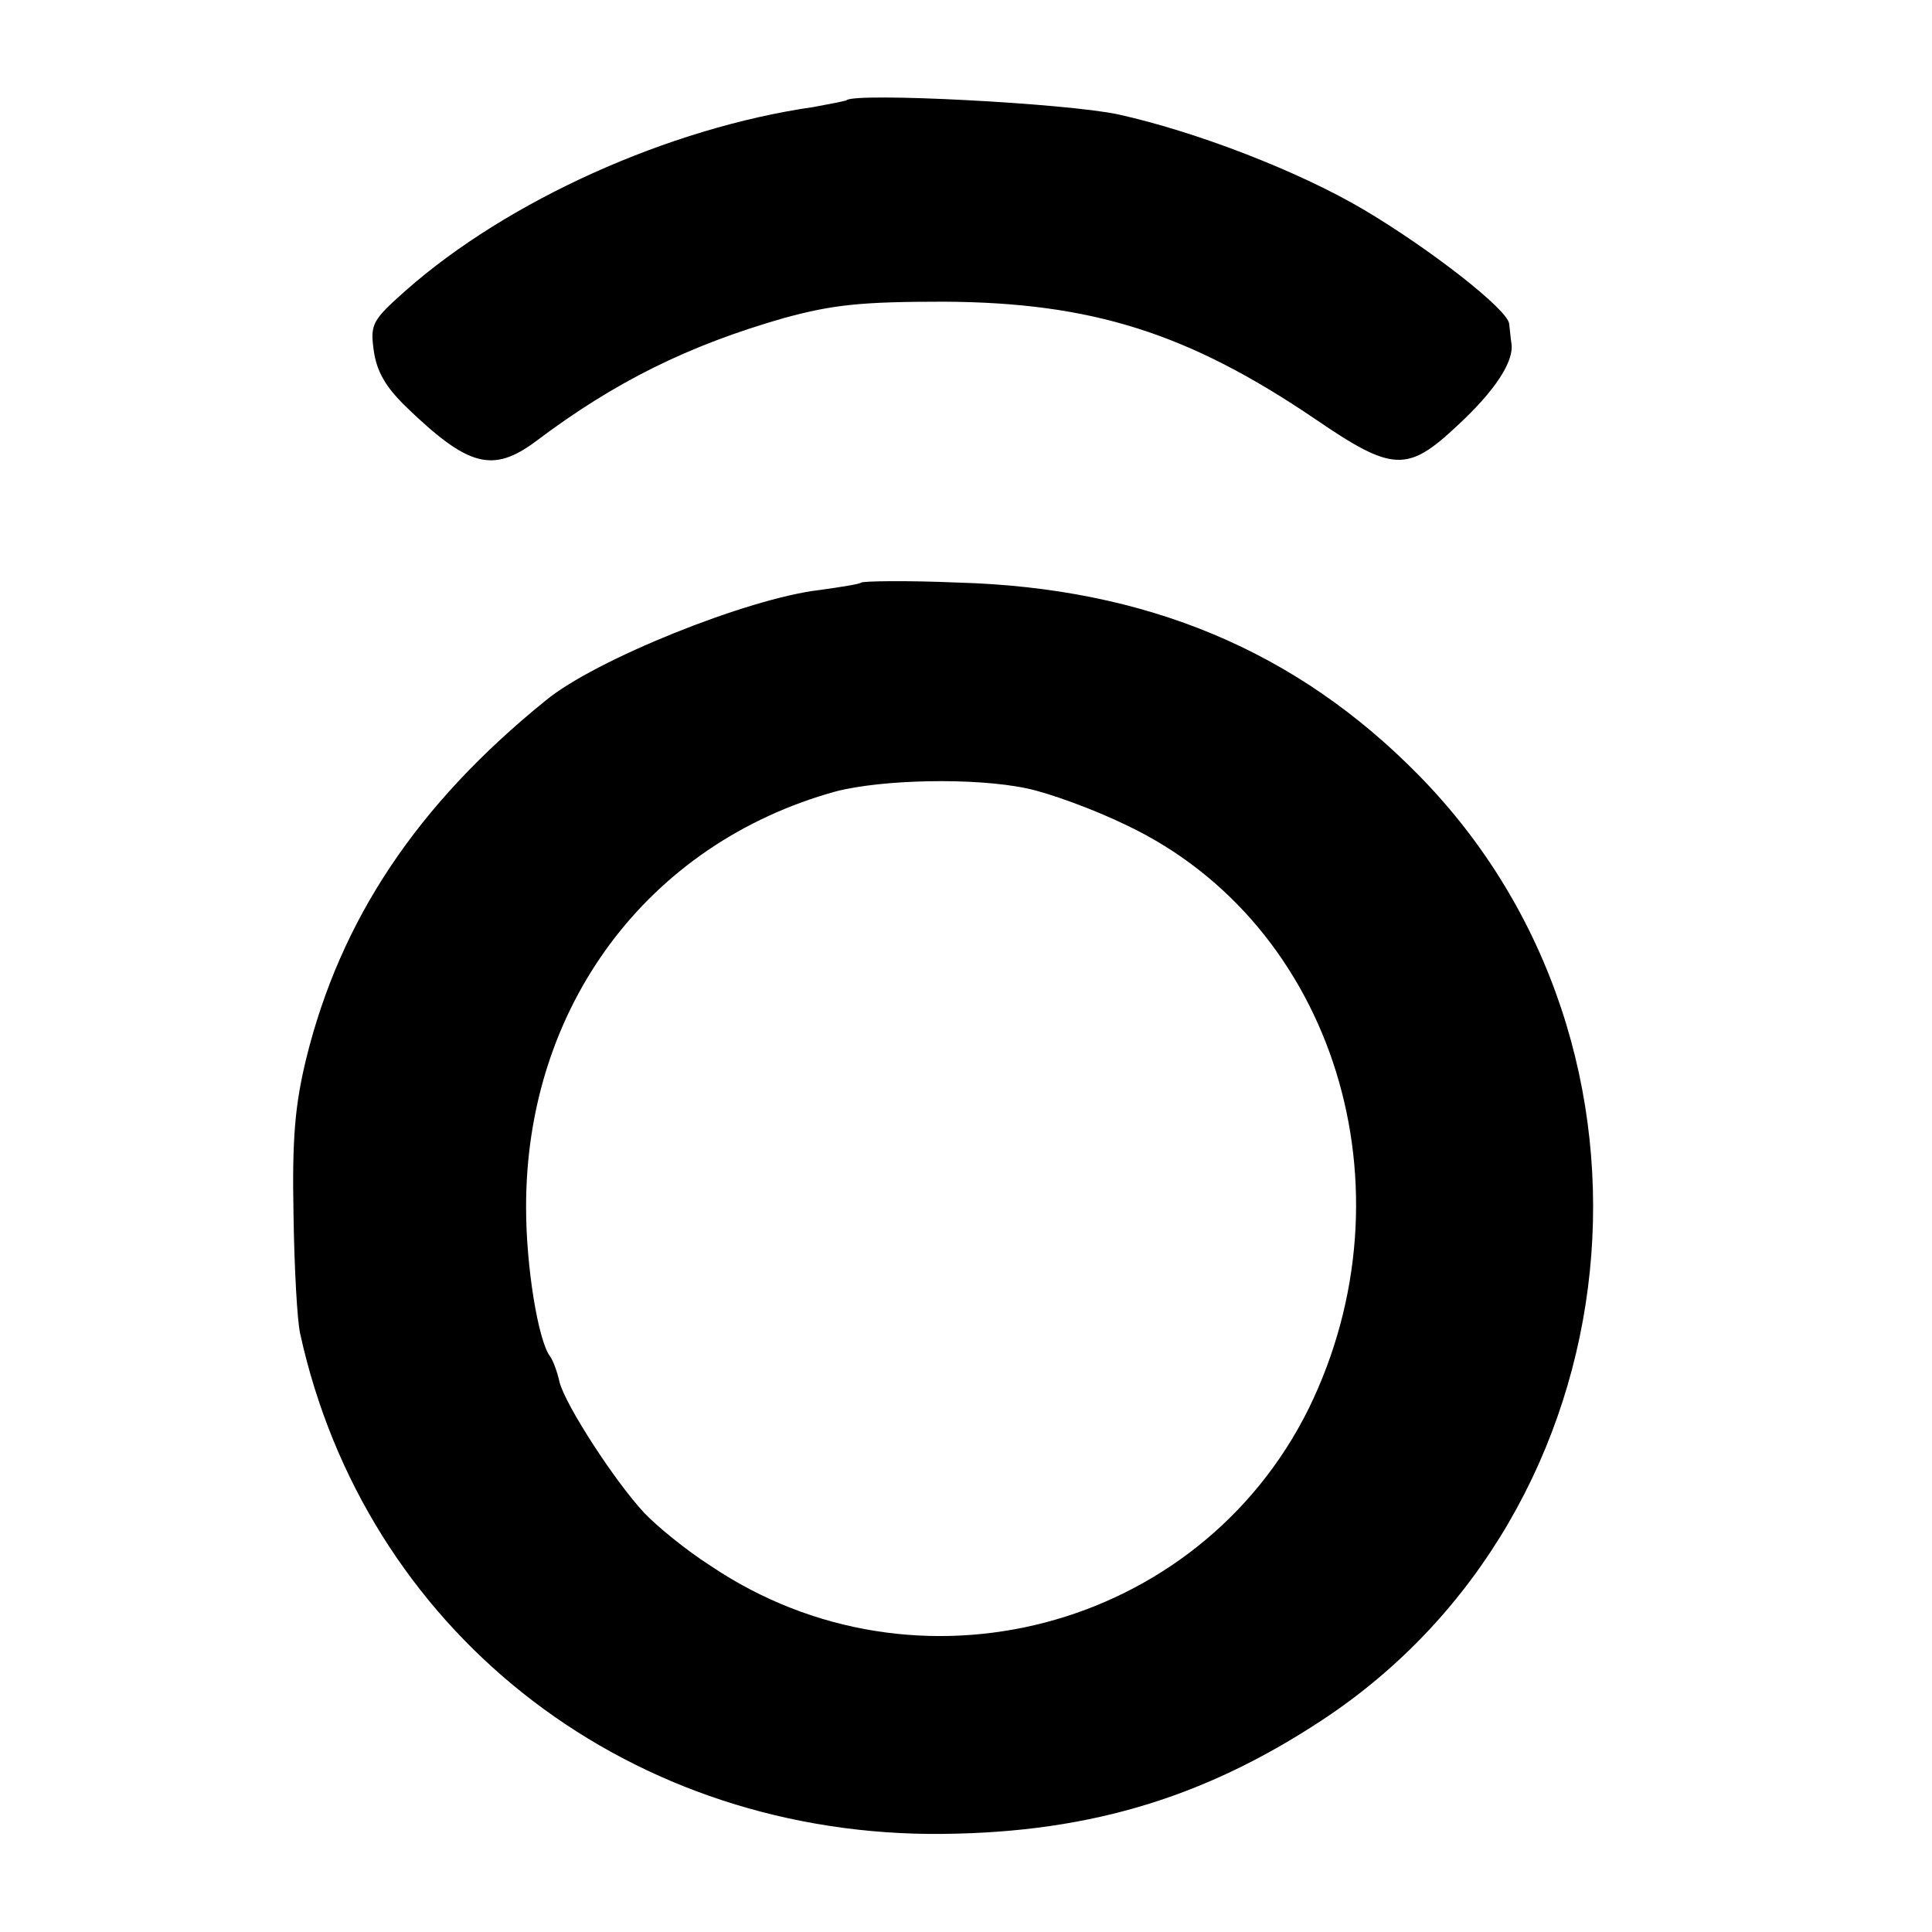
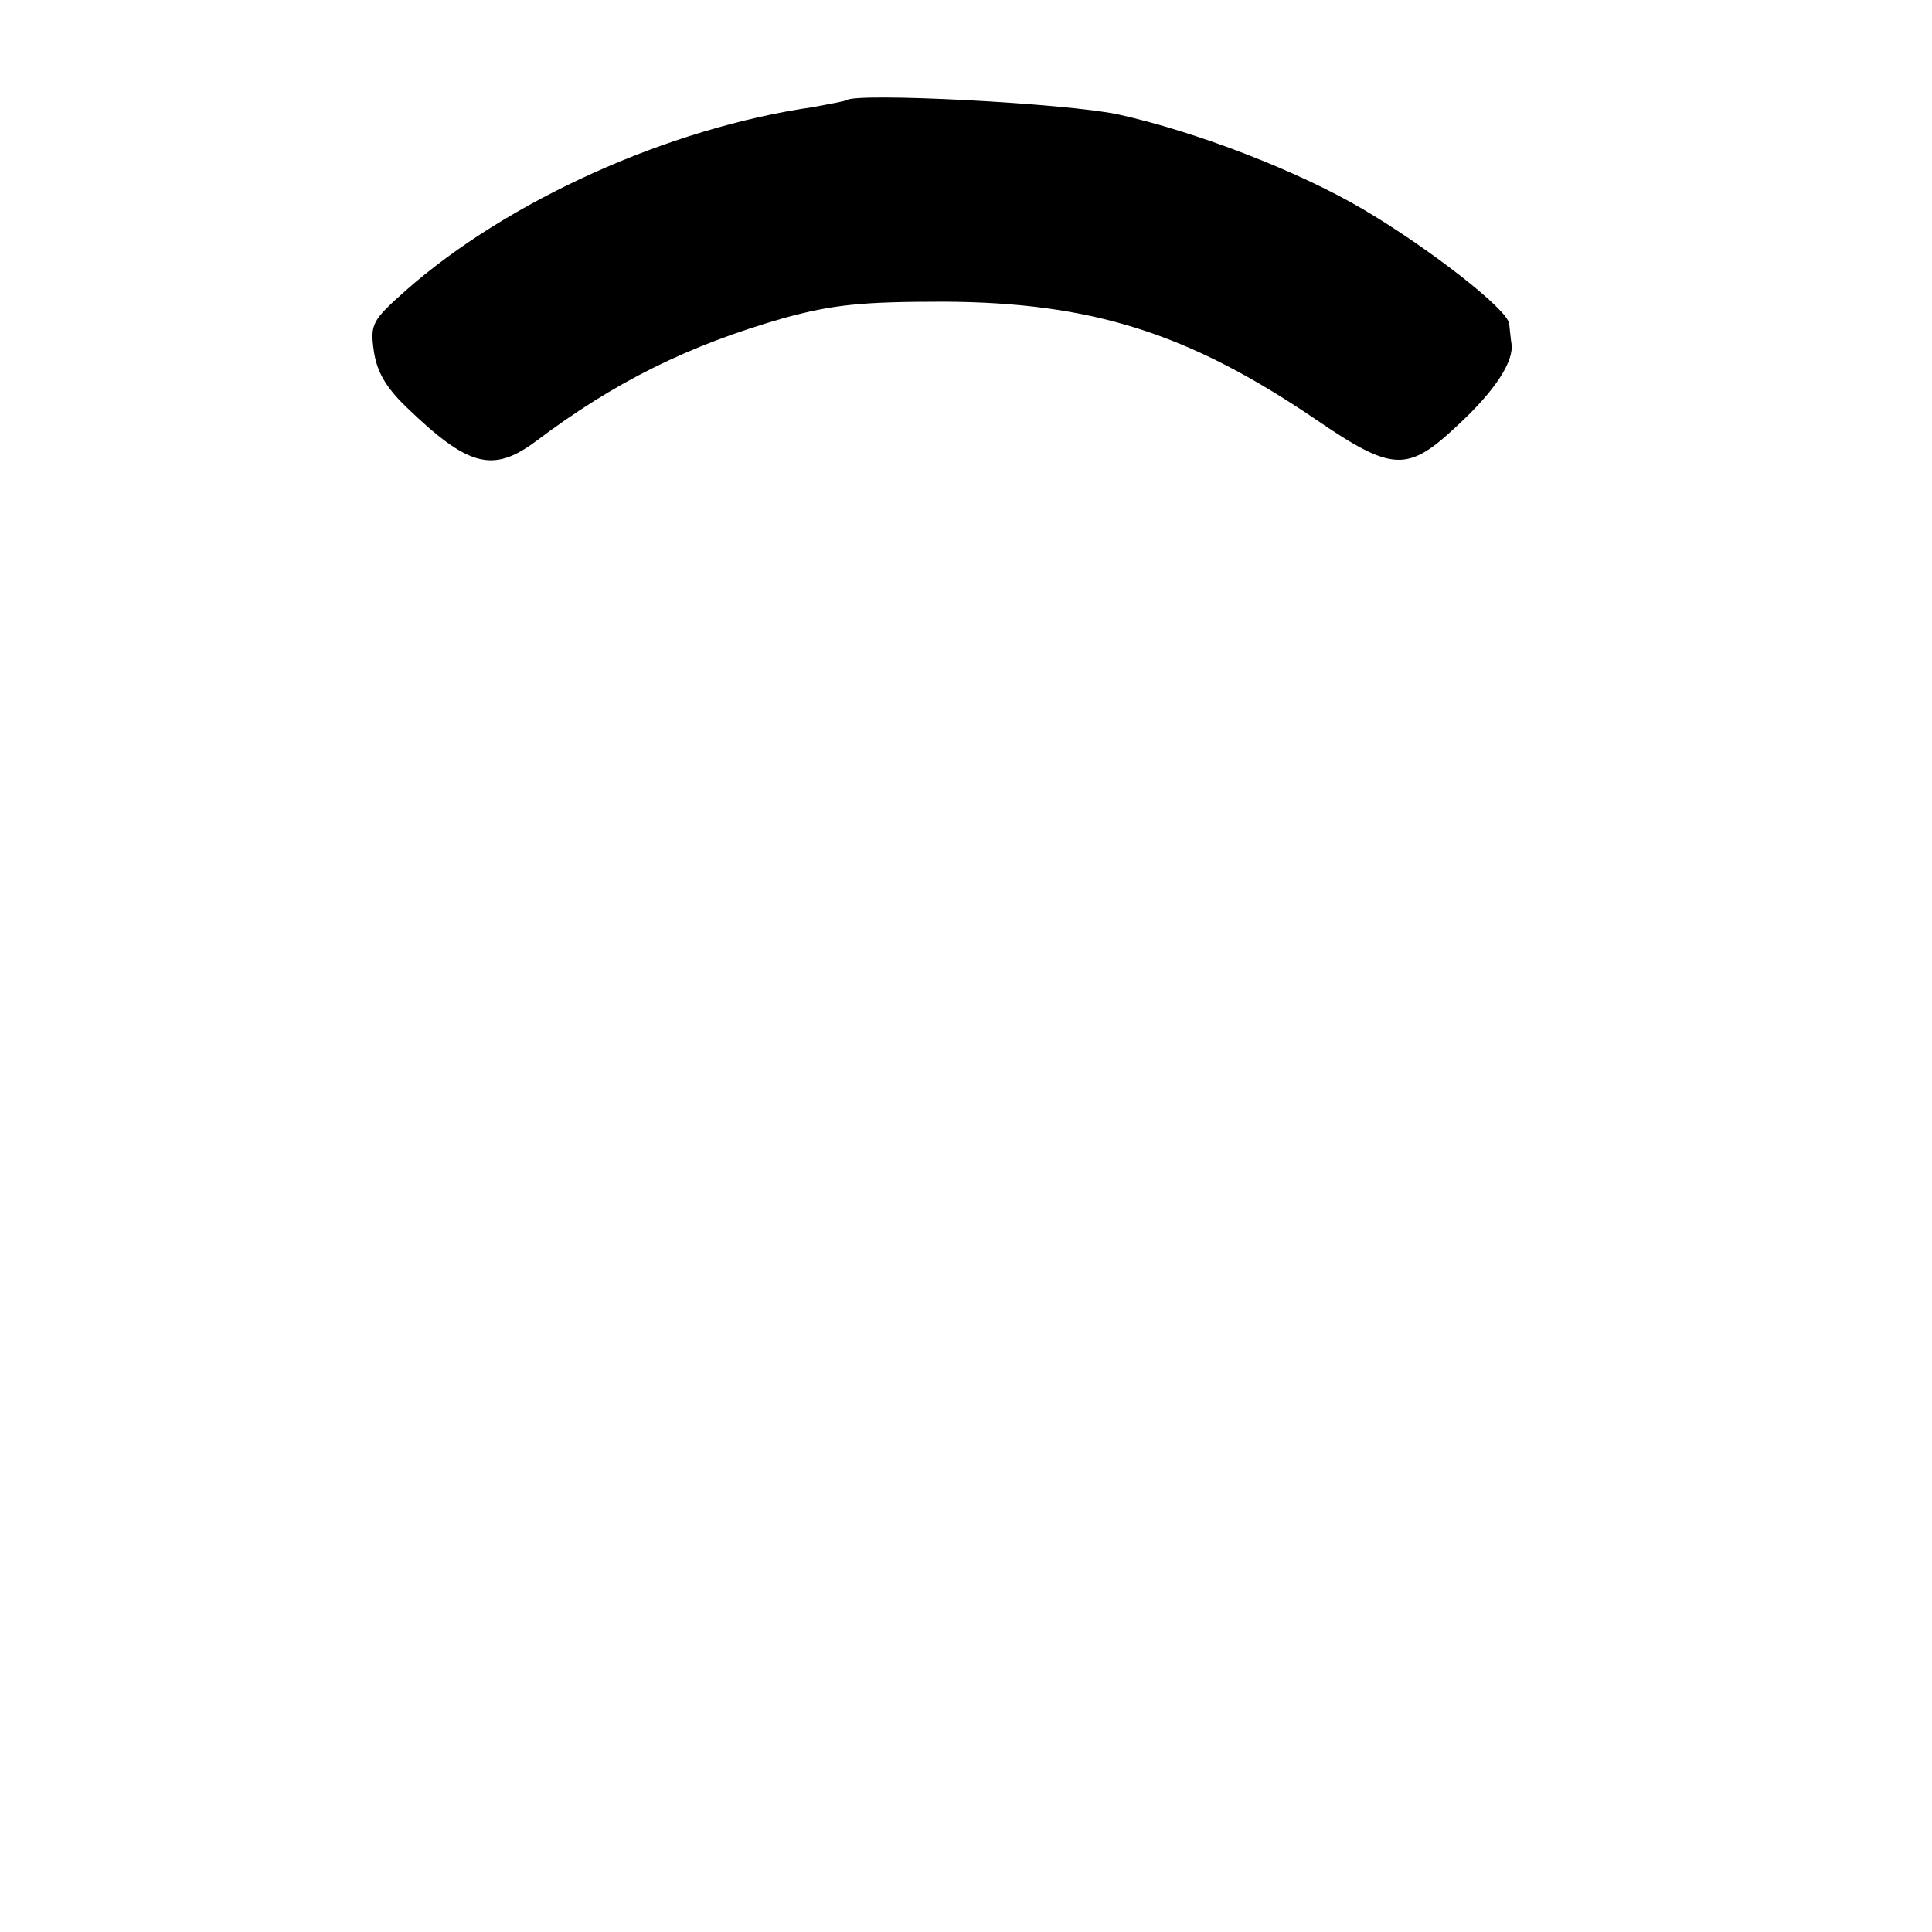
<svg xmlns="http://www.w3.org/2000/svg" version="1.0" width="260pt" height="260pt" viewBox="0 0 260 260" preserveAspectRatio="xMidYMid meet">
  <g transform="translate(0,260) scale(0.1,-0.1)" fill="#000000" stroke="none">
    <path d="M1139 2465 c-2 -1 -22 -5 -44 -9 -195 -28 -412 -126 -549 -247 -45 -40 -48 -45 -43 -81 4 -28 16 -49 44 -76 83 -80 116 -89 174 -46 106 80 205 129 334 166 66 18 104 22 215 22 199 -1 329 -42 500 -158 104 -71 124 -72 191 -9 51 47 77 87 73 111 -1 6 -2 18 -3 26 -1 19 -108 102 -196 154 -88 52 -226 105 -330 128 -69 15 -355 30 -366 19z" />
-     <path d="M1159 1816 c-2 -2 -27 -6 -56 -10 -96 -11 -303 -94 -369 -149 -173 -140 -276 -295 -322 -482 -15 -62 -19 -107 -17 -209 1 -72 5 -144 9 -161 87 -396 430 -669 846 -673 205 -1 365 45 529 153 427 281 491 905 130 1272 -164 167 -366 252 -620 259 -69 3 -127 2 -130 0z m223 -277 c29 -6 90 -28 135 -50 279 -133 389 -489 244 -785 -148 -298 -528 -398 -805 -211 -33 21 -73 54 -89 71 -40 43 -106 145 -114 176 -3 14 -9 30 -13 35 -16 22 -32 121 -32 199 -1 270 163 491 417 561 62 16 186 19 257 4z" />
  </g>
</svg>